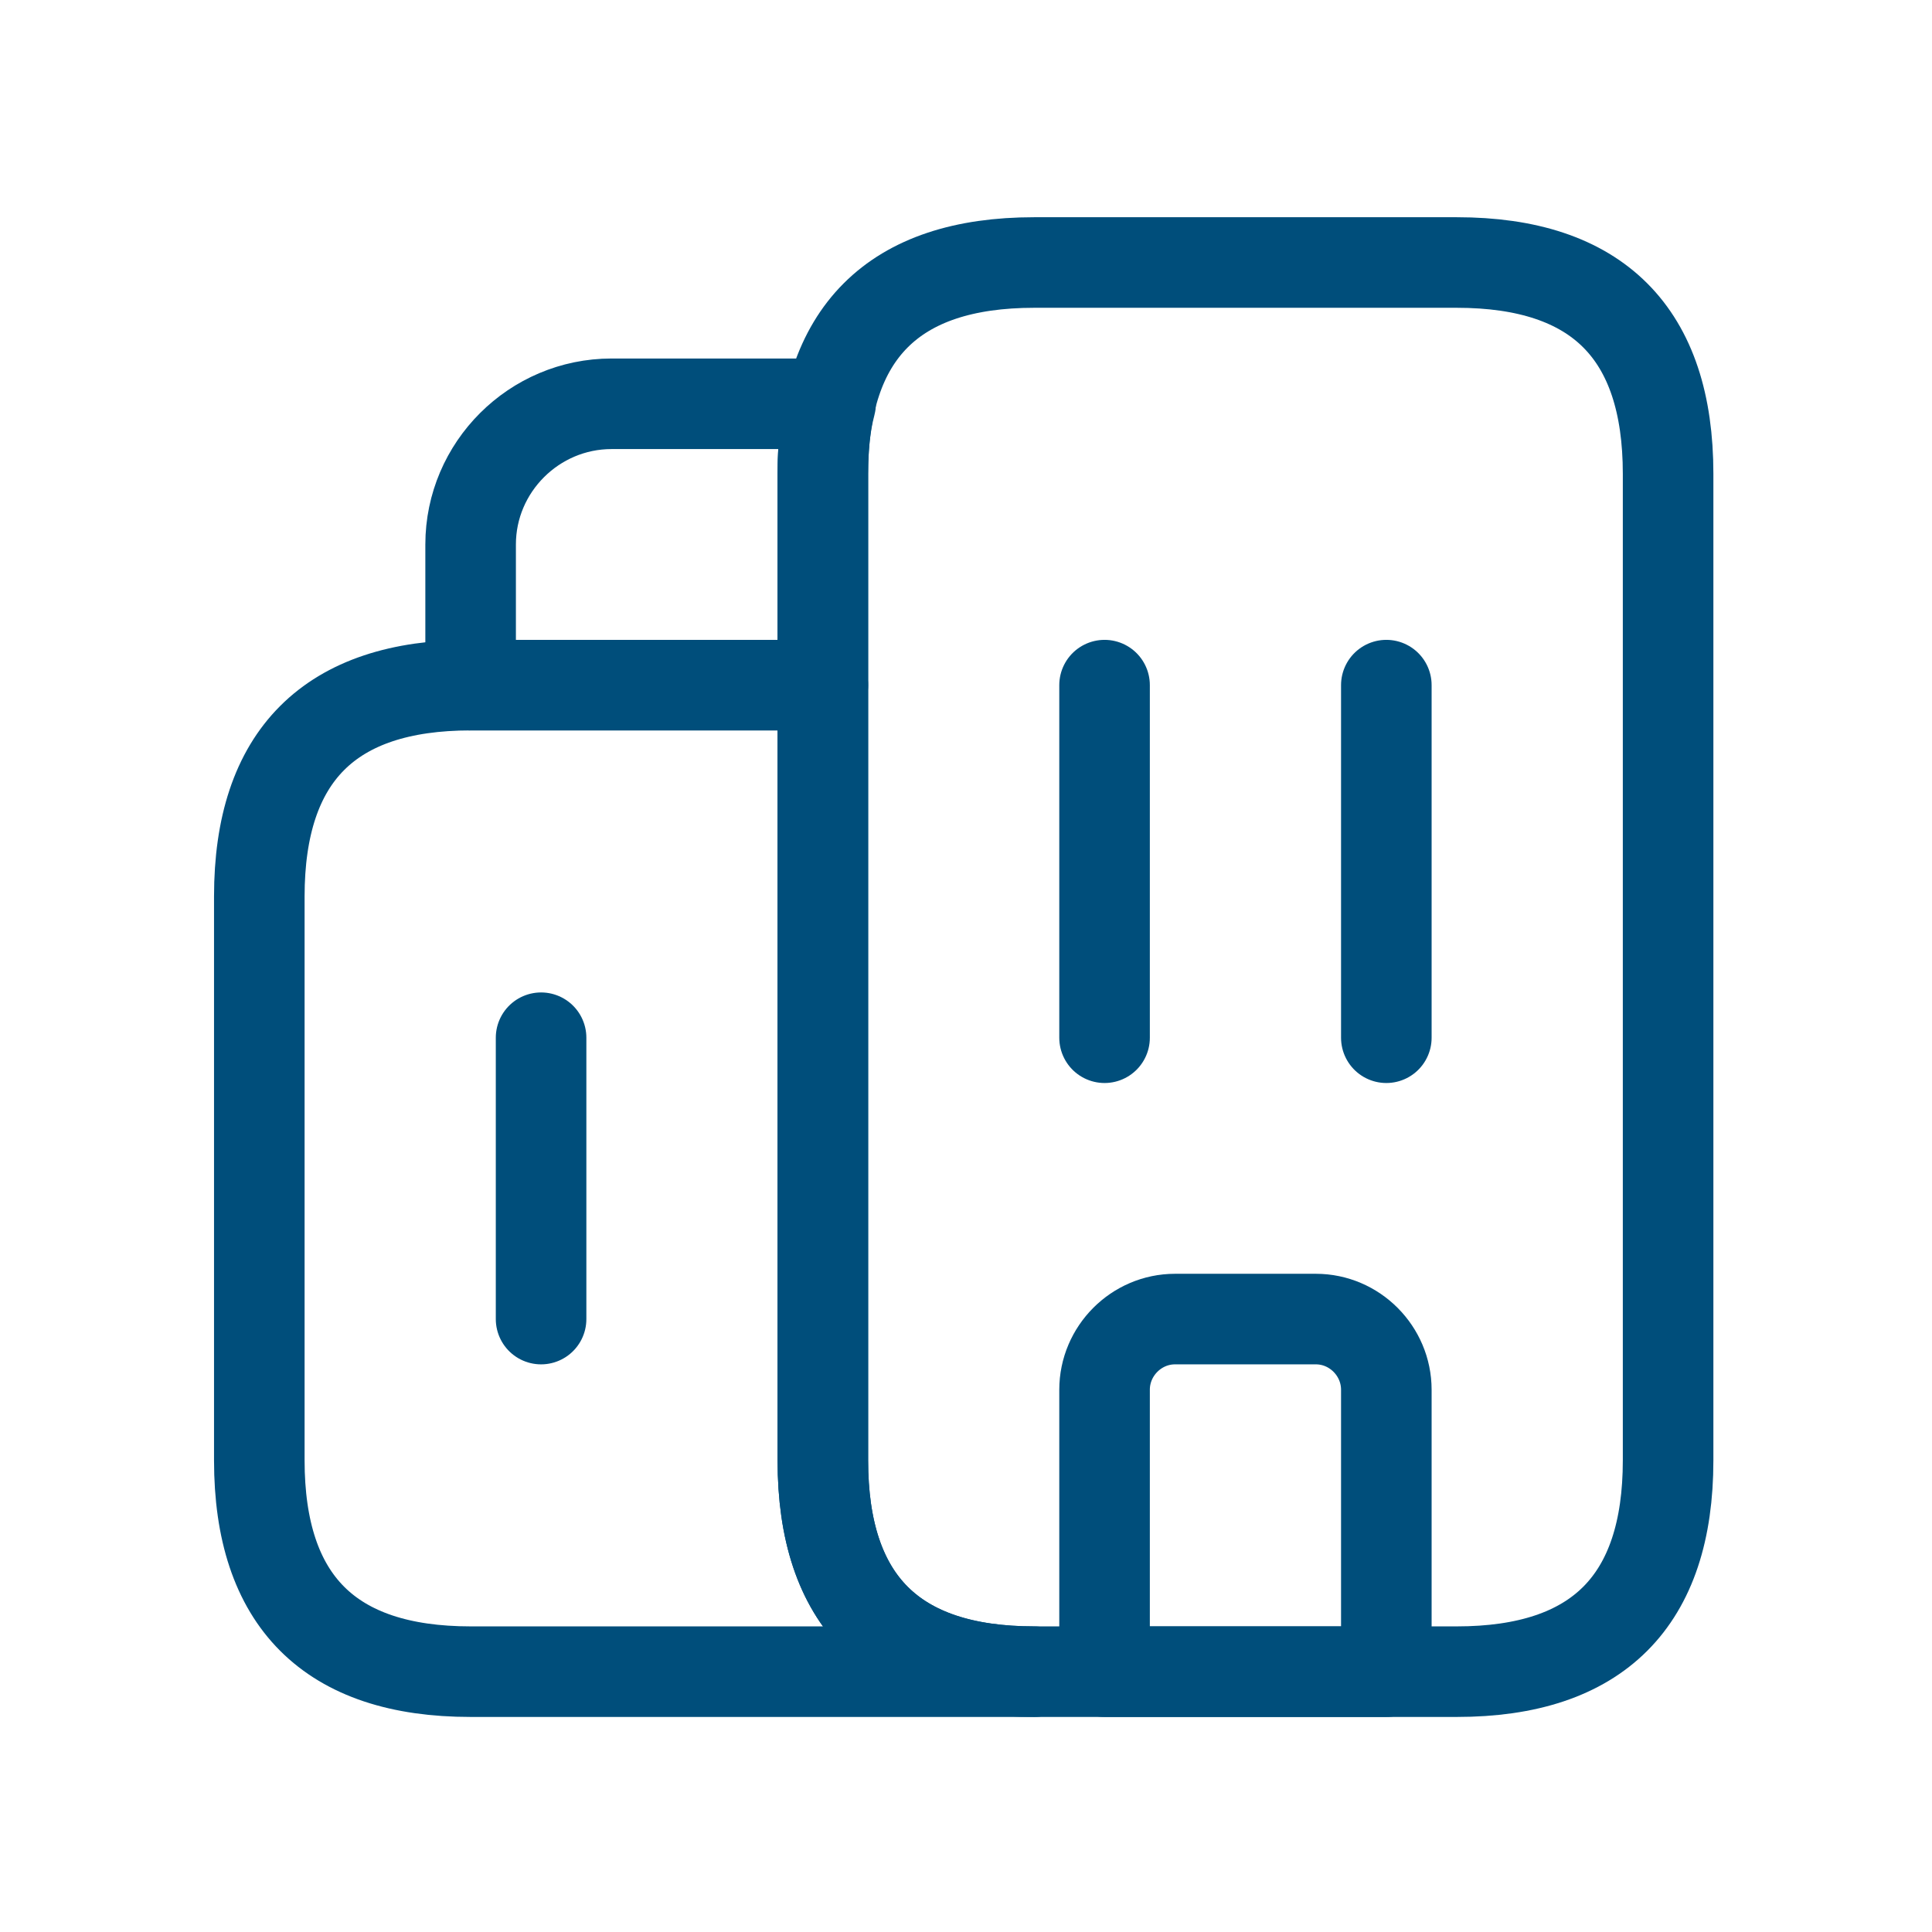
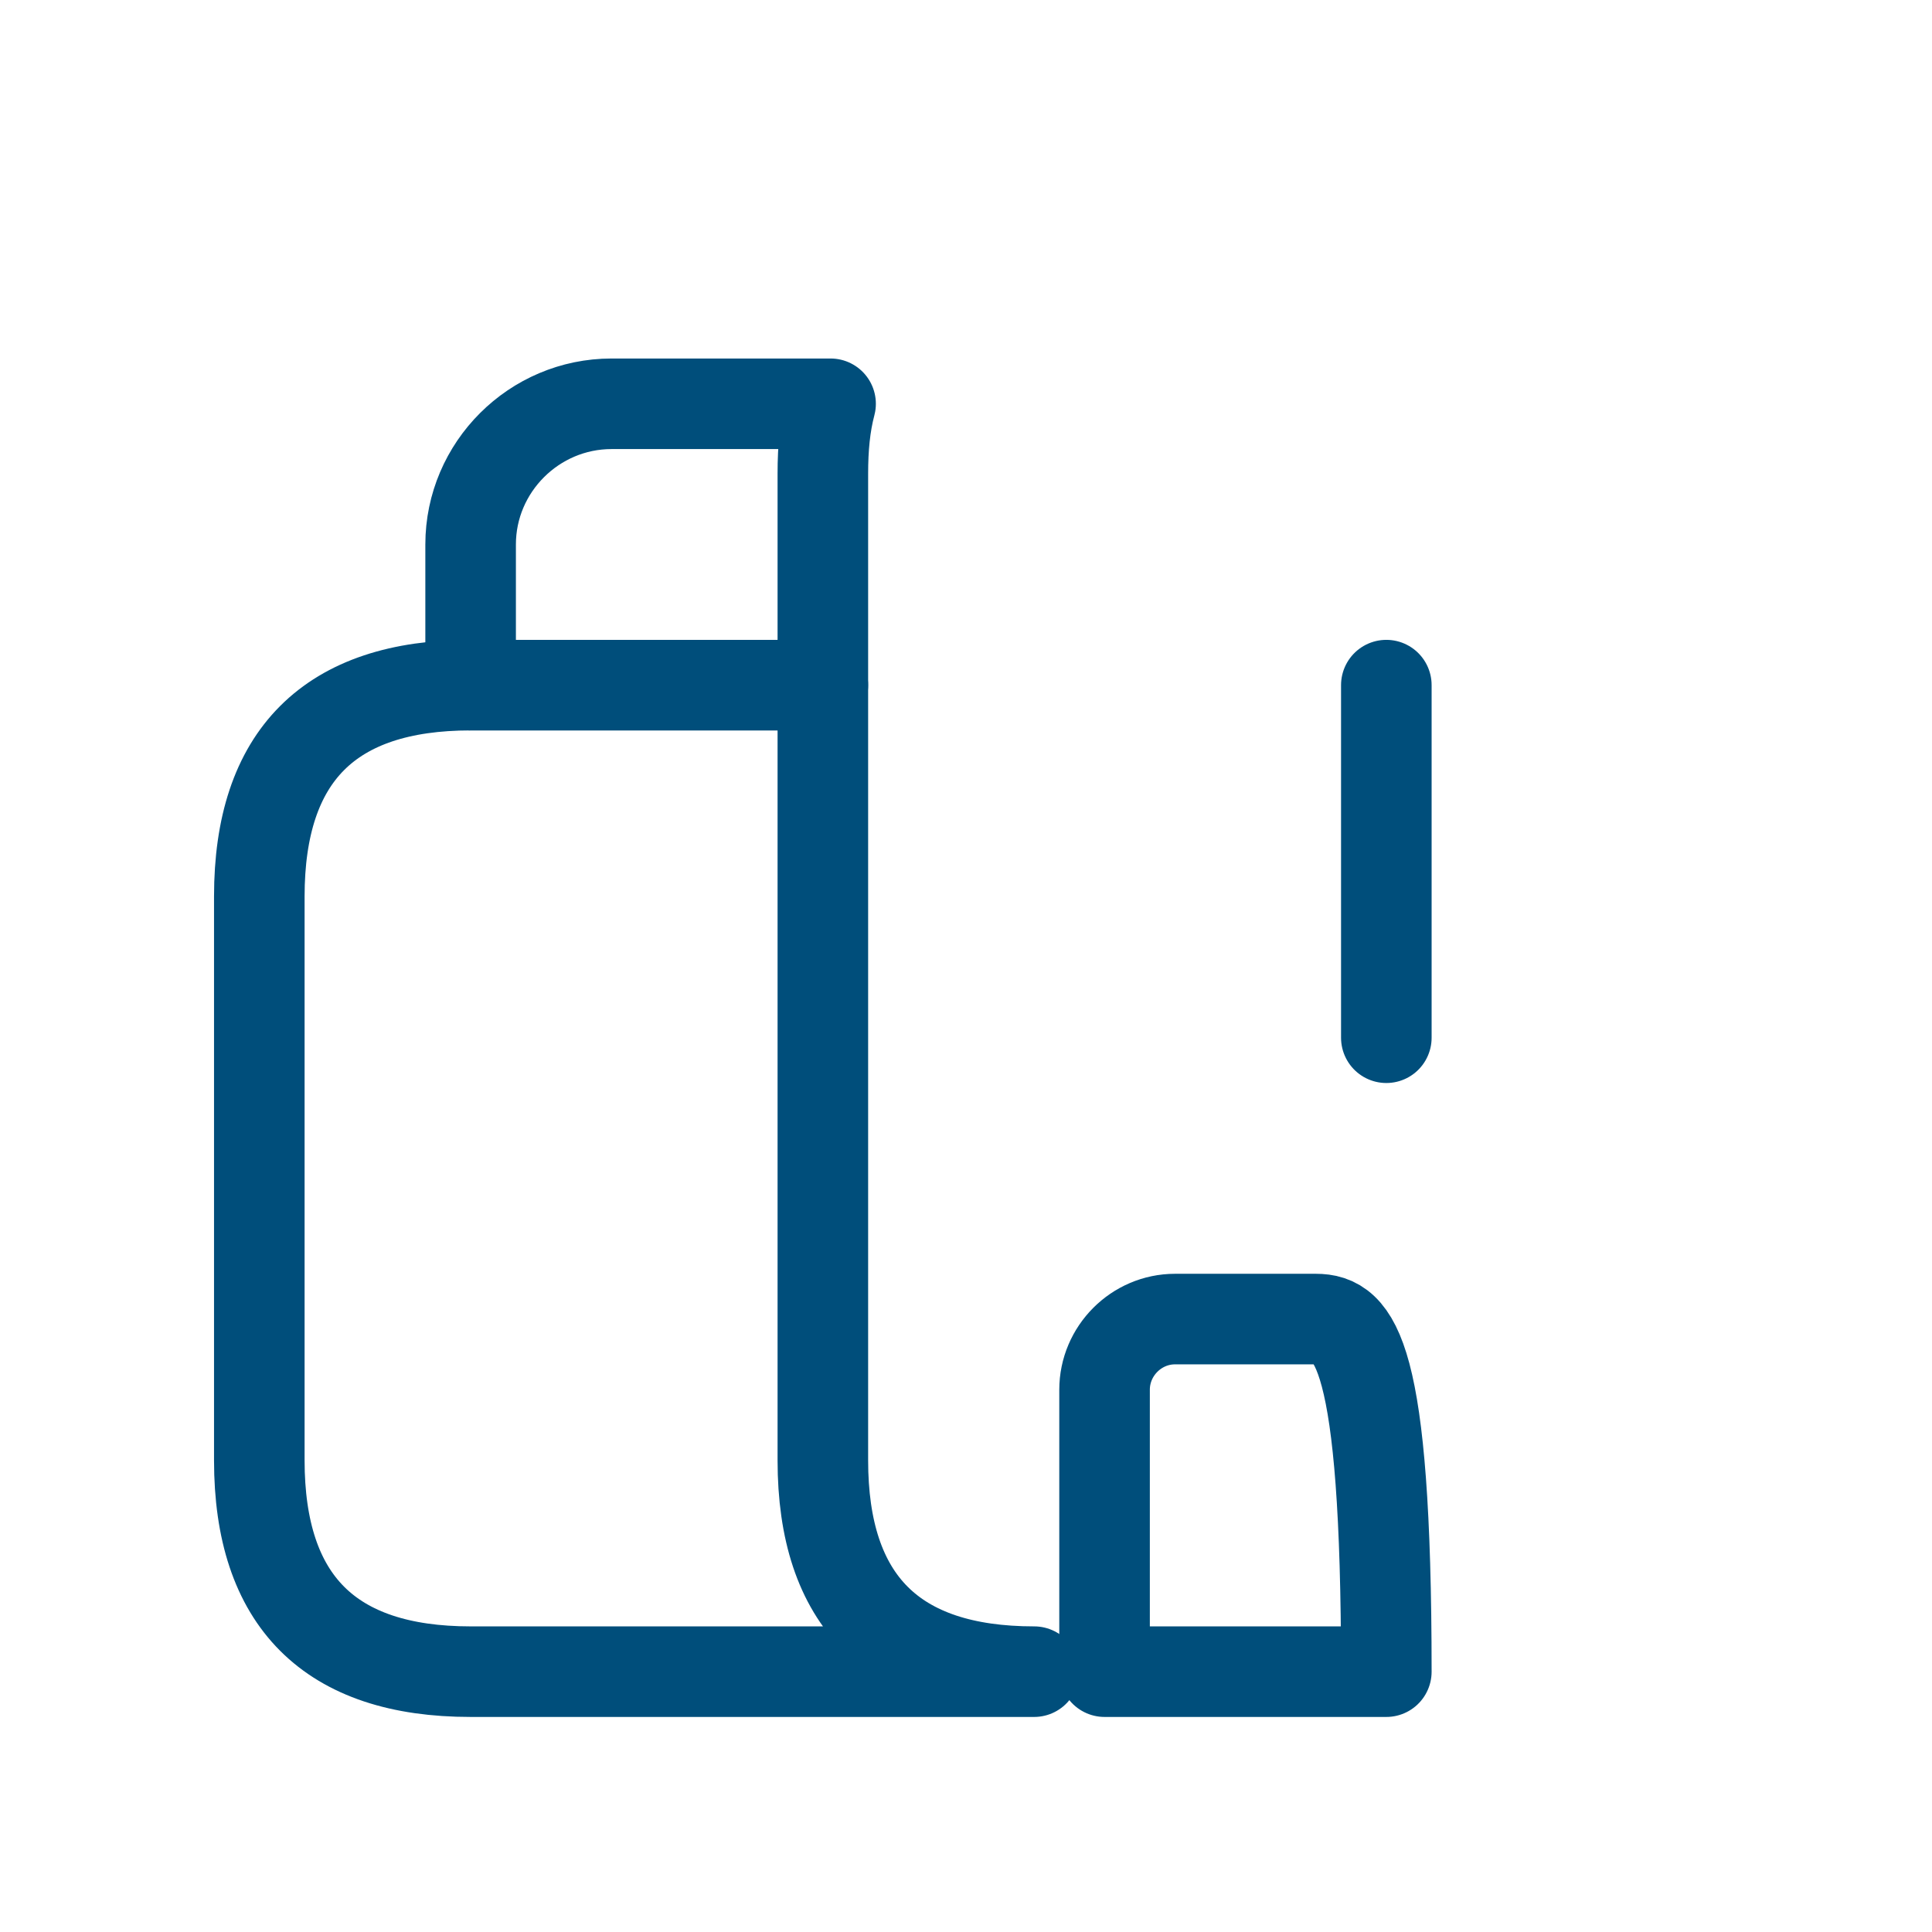
<svg xmlns="http://www.w3.org/2000/svg" viewBox="0 0 32 32">
  <path d="M 17.129 27.688 L 7.795 27.688 C 5.462 27.688 4.295 26.518 4.295 24.188 L 4.295 14.848 C 4.295 12.518 5.462 11.348 7.795 11.348 L 13.629 11.348 L 13.629 24.188 C 13.629 26.518 14.795 27.688 17.129 27.688 Z" stroke="#004E7B" stroke-width="1.5" stroke-miterlimit="10" stroke-linecap="round" stroke-linejoin="round" style="stroke-width: 1.5; fill: none;" />
  <path d="M 13.757 6.688 C 13.664 7.038 13.629 7.418 13.629 7.848 L 13.629 11.348 L 7.795 11.348 L 7.795 9.018 C 7.795 7.738 8.845 6.688 10.129 6.688 L 13.757 6.688 Z" stroke="#004E7B" stroke-width="1.5" stroke-miterlimit="10" stroke-linecap="round" stroke-linejoin="round" style="stroke-width: 1.5; fill: none;" />
-   <path d="M 18.295 11.348 L 18.295 17.188" stroke="#004E7B" stroke-width="1.5" stroke-miterlimit="10" stroke-linecap="round" stroke-linejoin="round" style="stroke-width: 1.5; fill: none;" />
  <path d="M 22.962 11.348 L 22.962 17.188" stroke="#004E7B" stroke-width="1.5" stroke-miterlimit="10" stroke-linecap="round" stroke-linejoin="round" style="stroke-width: 1.5; fill: none;" />
-   <path d="M 21.795 21.848 L 19.462 21.848 C 18.82 21.848 18.295 22.378 18.295 23.018 L 18.295 27.688 L 22.962 27.688 L 22.962 23.018 C 22.962 22.378 22.437 21.848 21.795 21.848 Z" stroke="#004E7B" stroke-width="1.5" stroke-miterlimit="10" stroke-linecap="round" stroke-linejoin="round" style="stroke-width: 1.5; fill: none;" />
-   <path d="M 8.962 17.188 L 8.962 21.848" stroke="#004E7B" stroke-width="1.5" stroke-miterlimit="10" stroke-linecap="round" stroke-linejoin="round" style="stroke-width: 1.5; fill: none;" />
-   <path d="M 13.629 24.188 L 13.629 7.848 C 13.629 5.518 14.795 4.348 17.129 4.348 L 24.129 4.348 C 26.462 4.348 27.629 5.518 27.629 7.848 L 27.629 24.188 C 27.629 26.518 26.462 27.688 24.129 27.688 L 17.129 27.688 C 14.795 27.688 13.629 26.518 13.629 24.188 Z" stroke="#004E7B" stroke-width="1.5" stroke-miterlimit="10" stroke-linecap="round" stroke-linejoin="round" style="stroke-width: 1.5; fill: none;" />
+   <path d="M 21.795 21.848 L 19.462 21.848 C 18.82 21.848 18.295 22.378 18.295 23.018 L 18.295 27.688 L 22.962 27.688 C 22.962 22.378 22.437 21.848 21.795 21.848 Z" stroke="#004E7B" stroke-width="1.5" stroke-miterlimit="10" stroke-linecap="round" stroke-linejoin="round" style="stroke-width: 1.5; fill: none;" />
</svg>